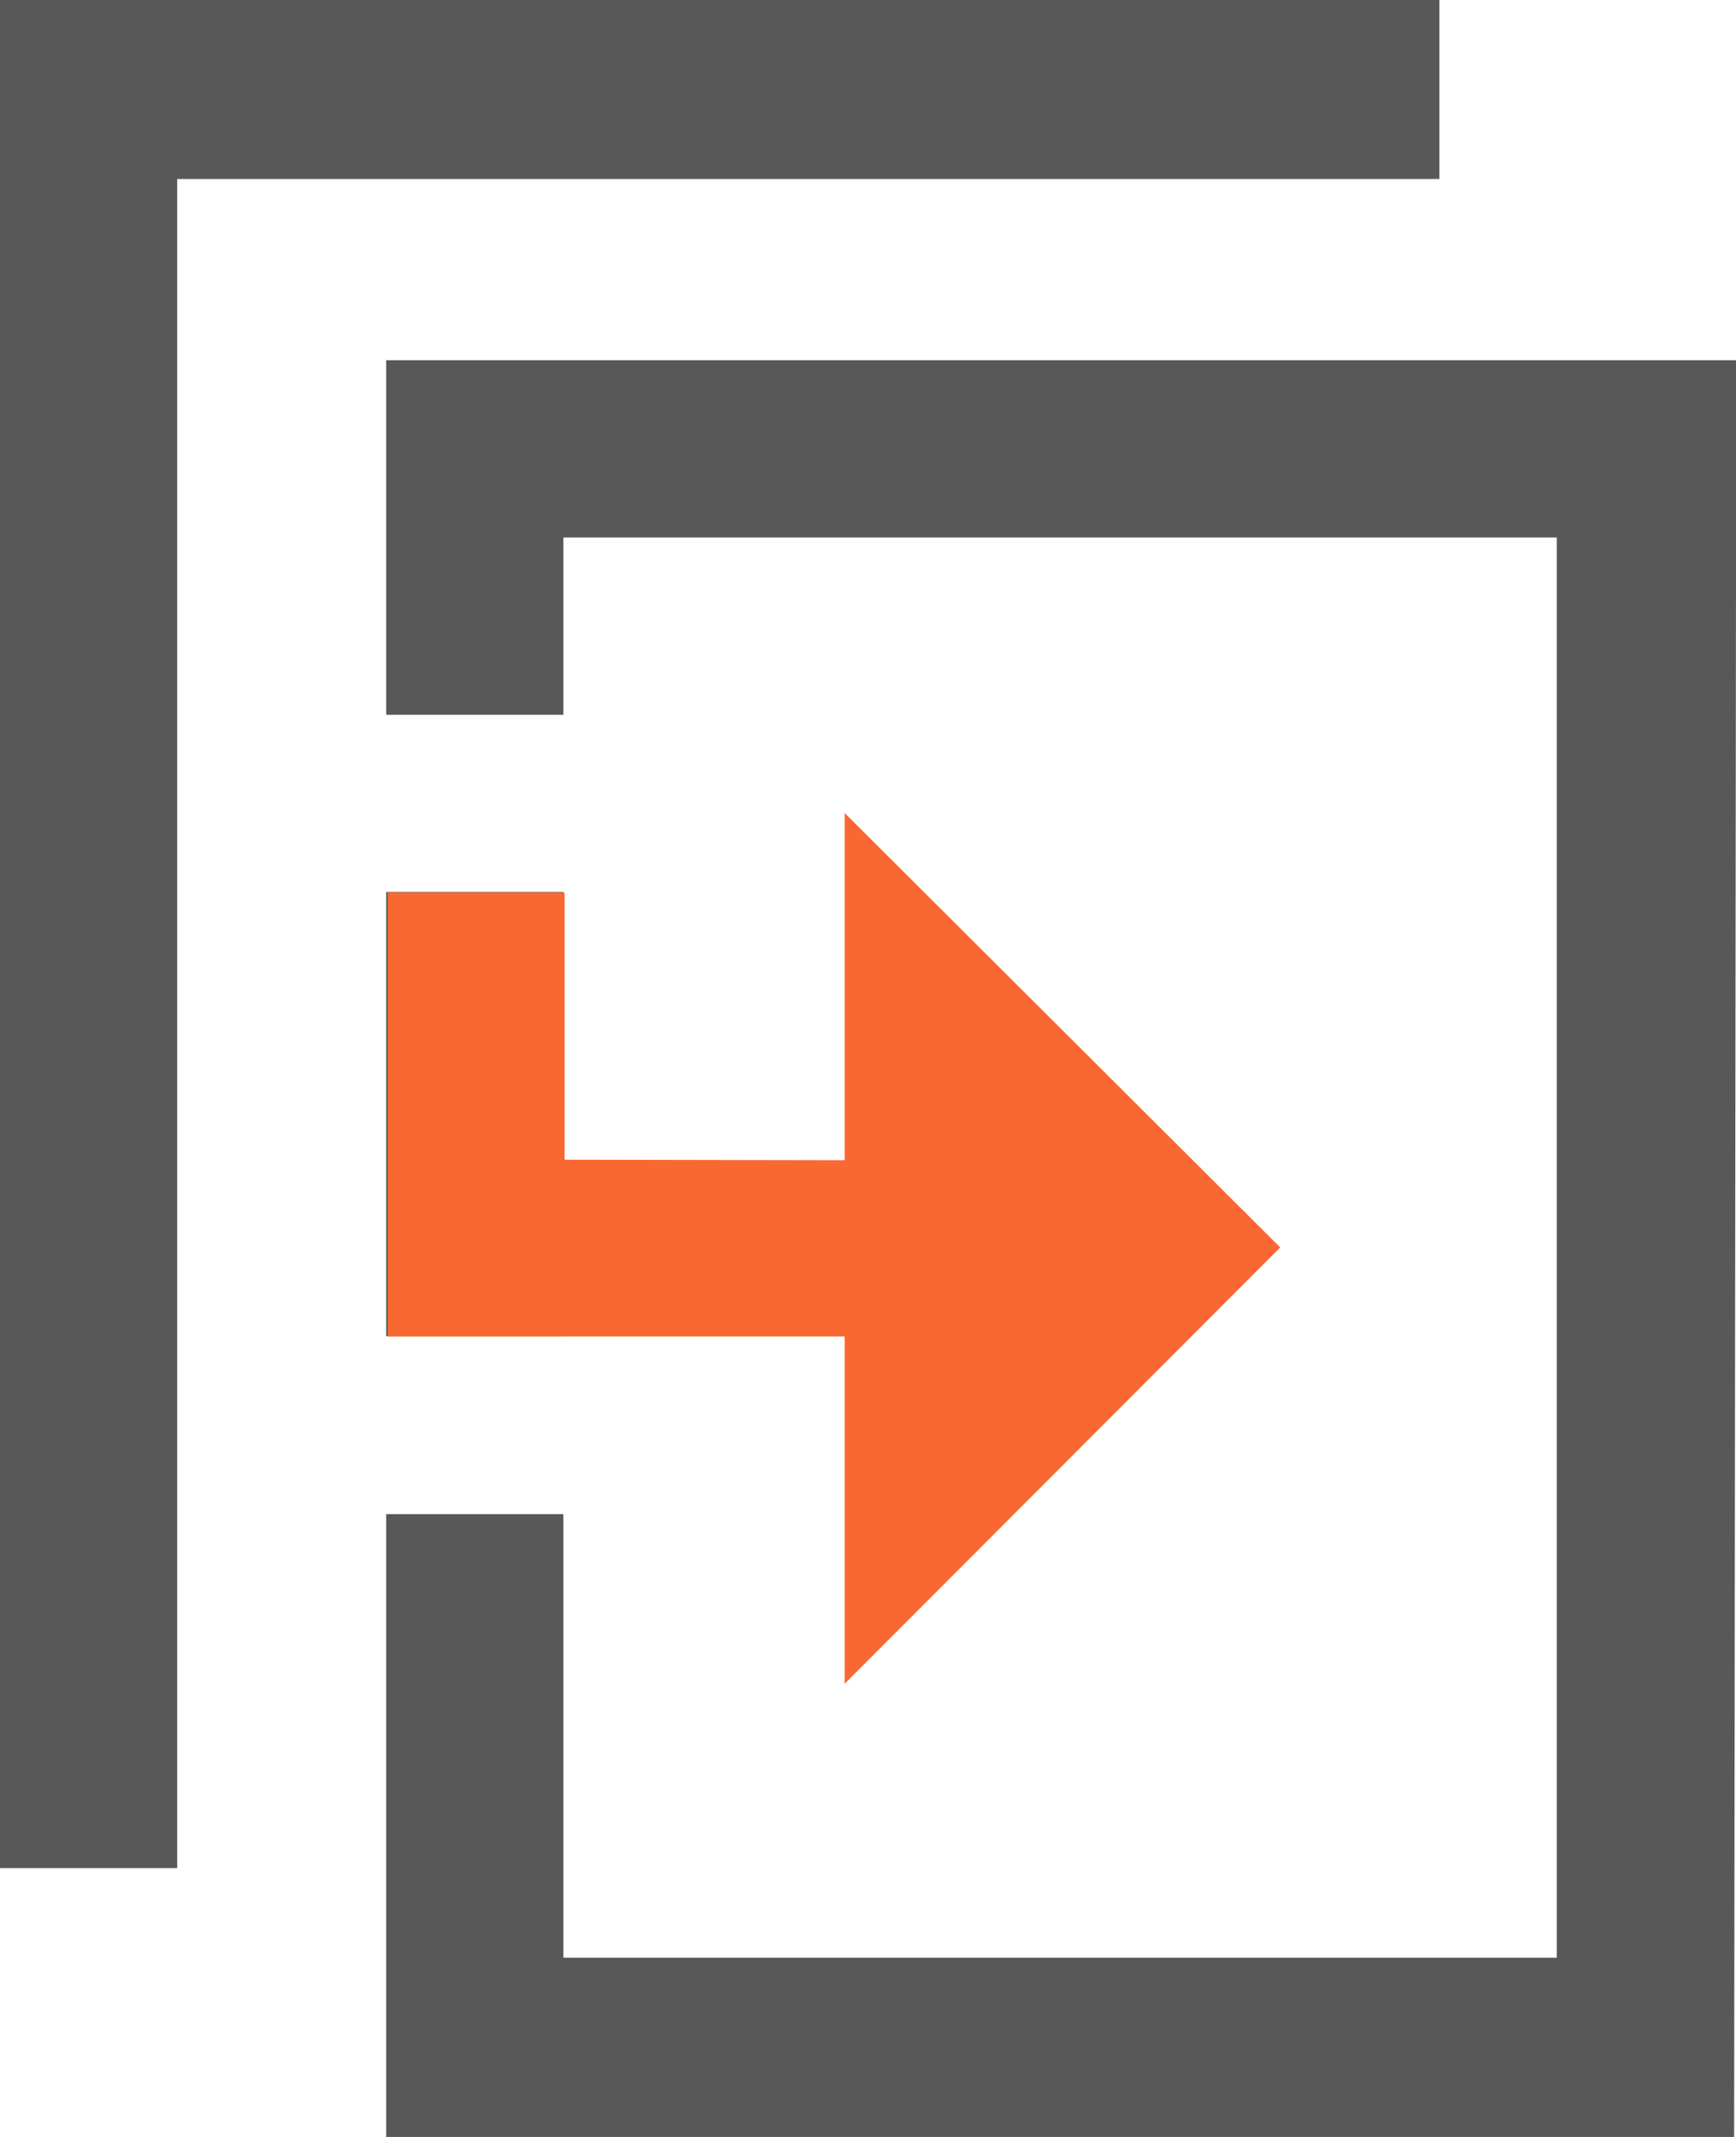
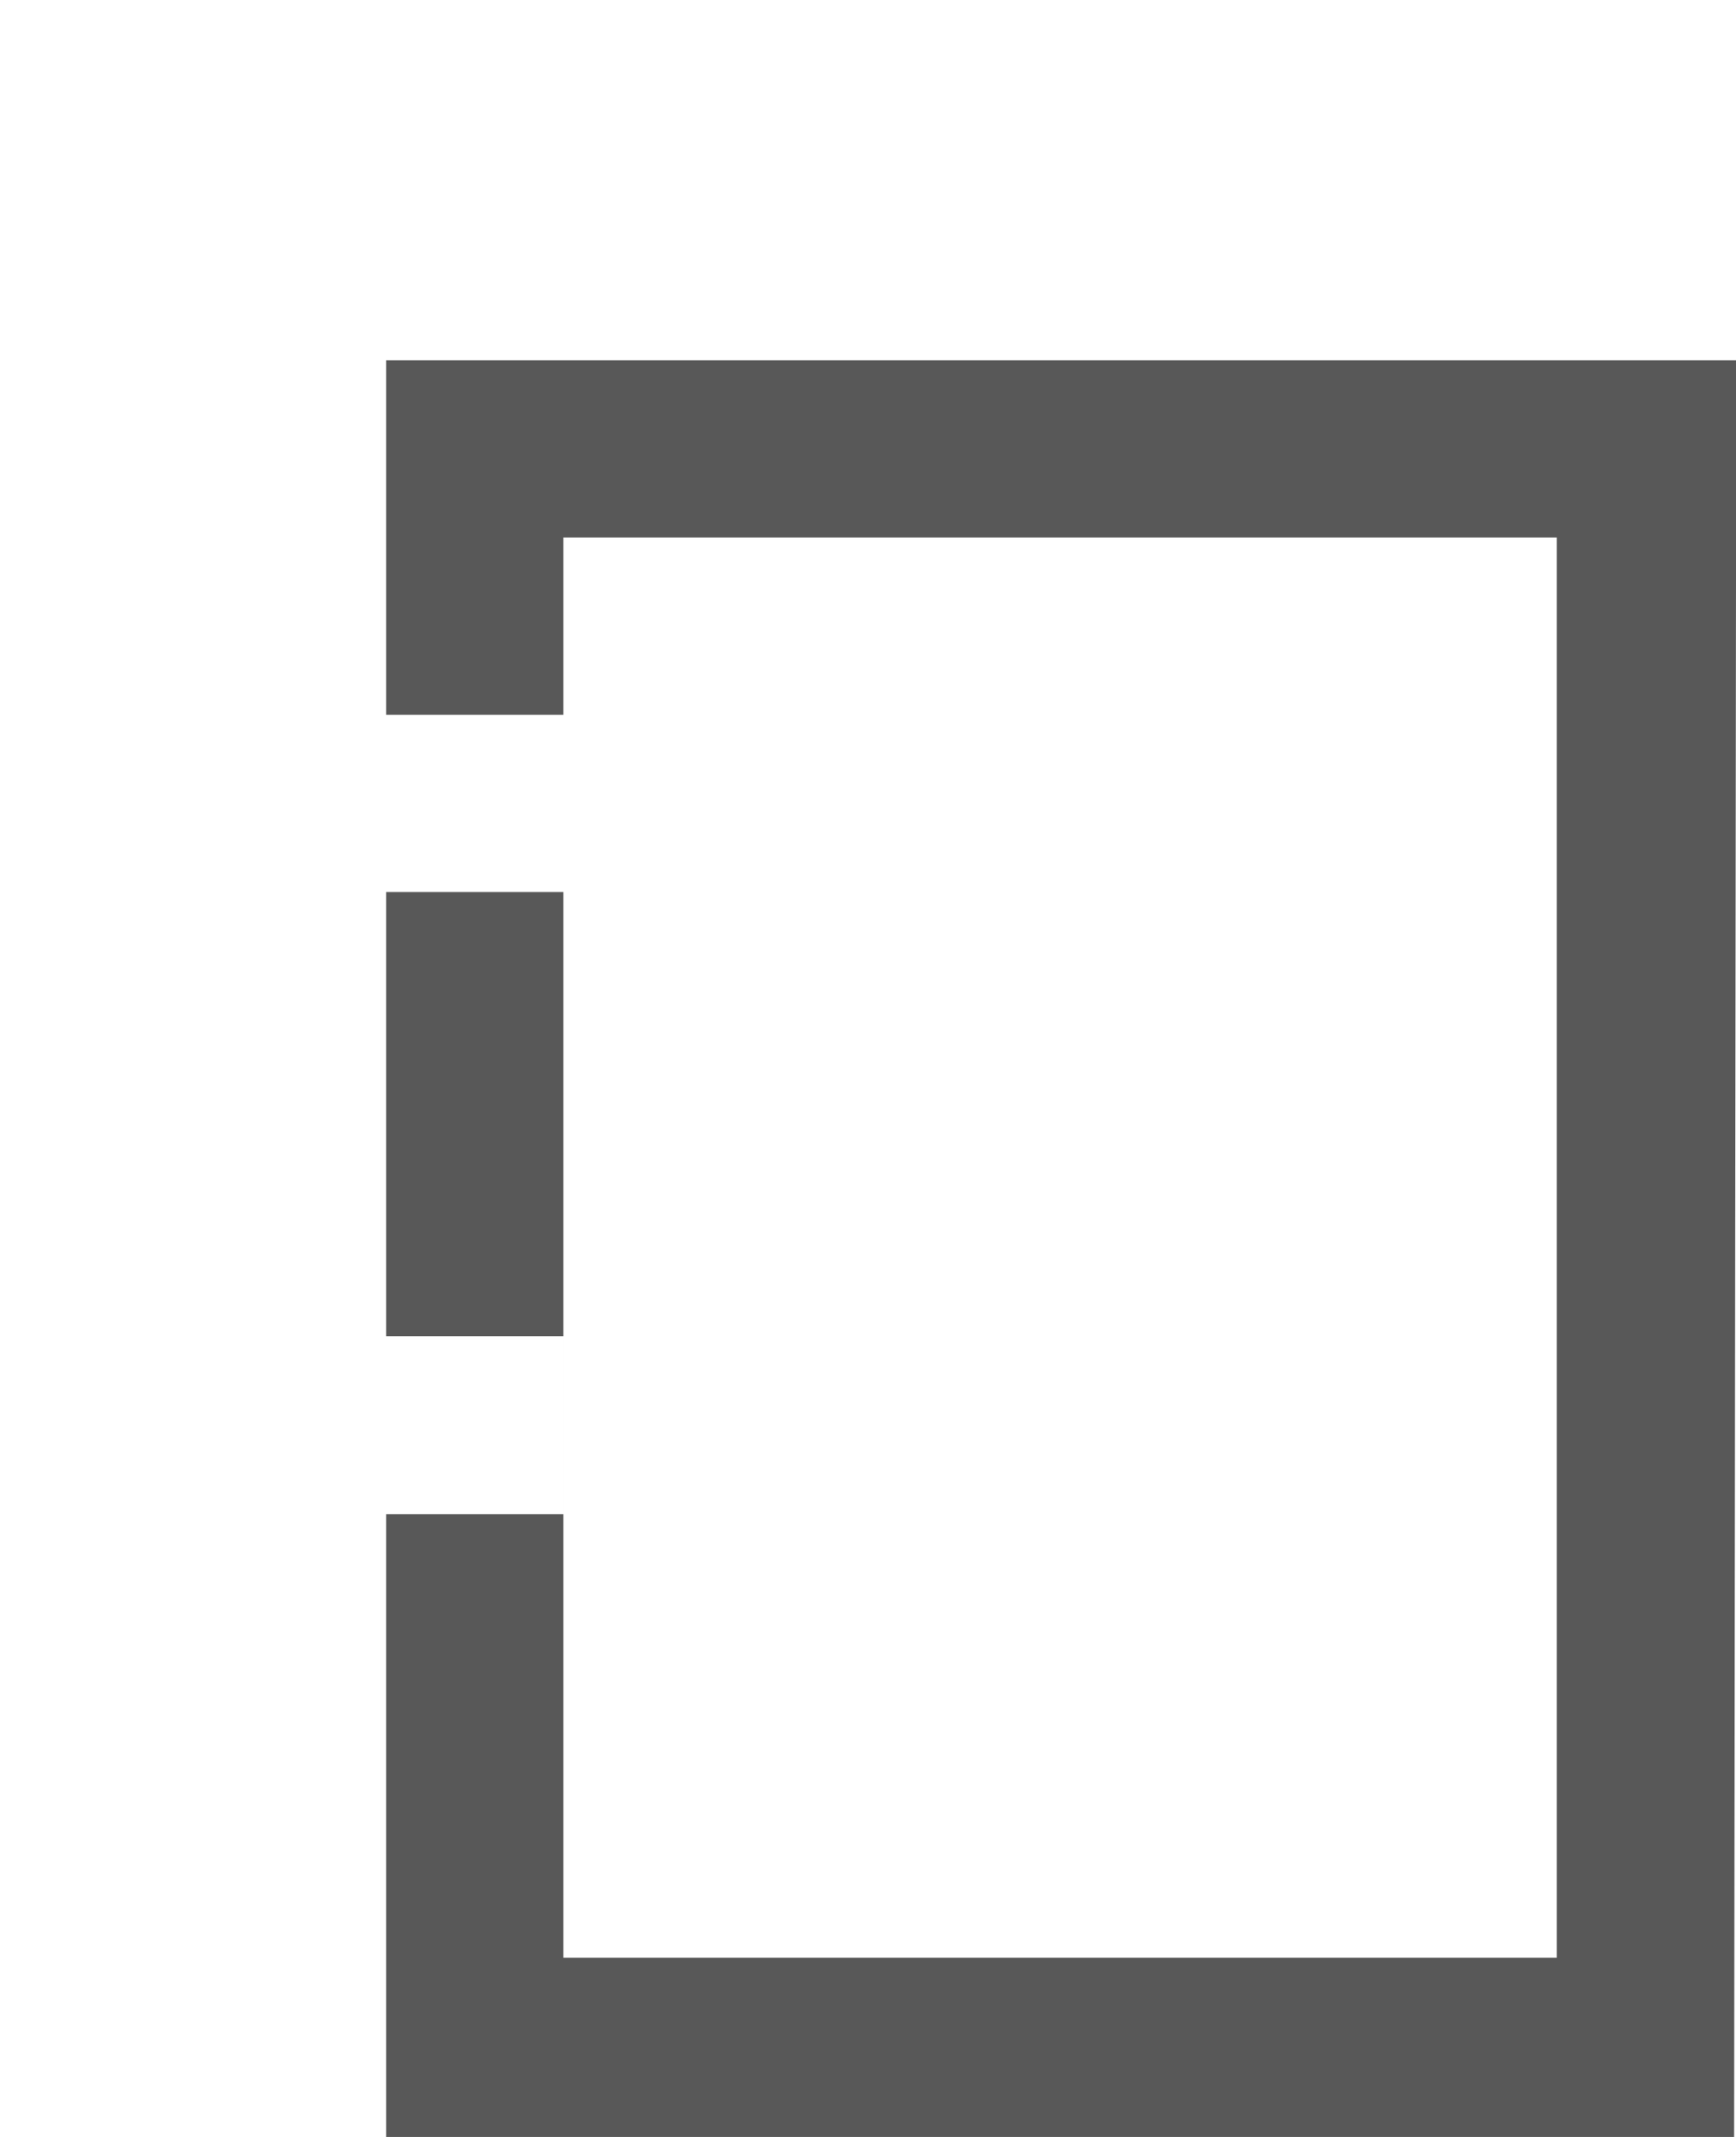
<svg xmlns="http://www.w3.org/2000/svg" width="13" height="16">
  <g fill="#585858" fill-rule="evenodd">
-     <path data-name="Path 354" d="M10.779 1.34H1.327v12.647H0V0h10.779Z" />
    <path data-name="Path 355" d="M13.002 2.697H2.892v2.655h1.327V4.024h7.439v10.634H4.219V6.679H2.892v3.326h1.327v1.332H2.892v4.668h10.094Z" />
  </g>
-   <path data-name="Path 847" d="M4.228 8.683v-2H2.903v3.324h3.422v2.6L9.587 9.34 6.325 6.087v2.6Z" fill="#FA6831" fill-rule="evenodd" />
</svg>